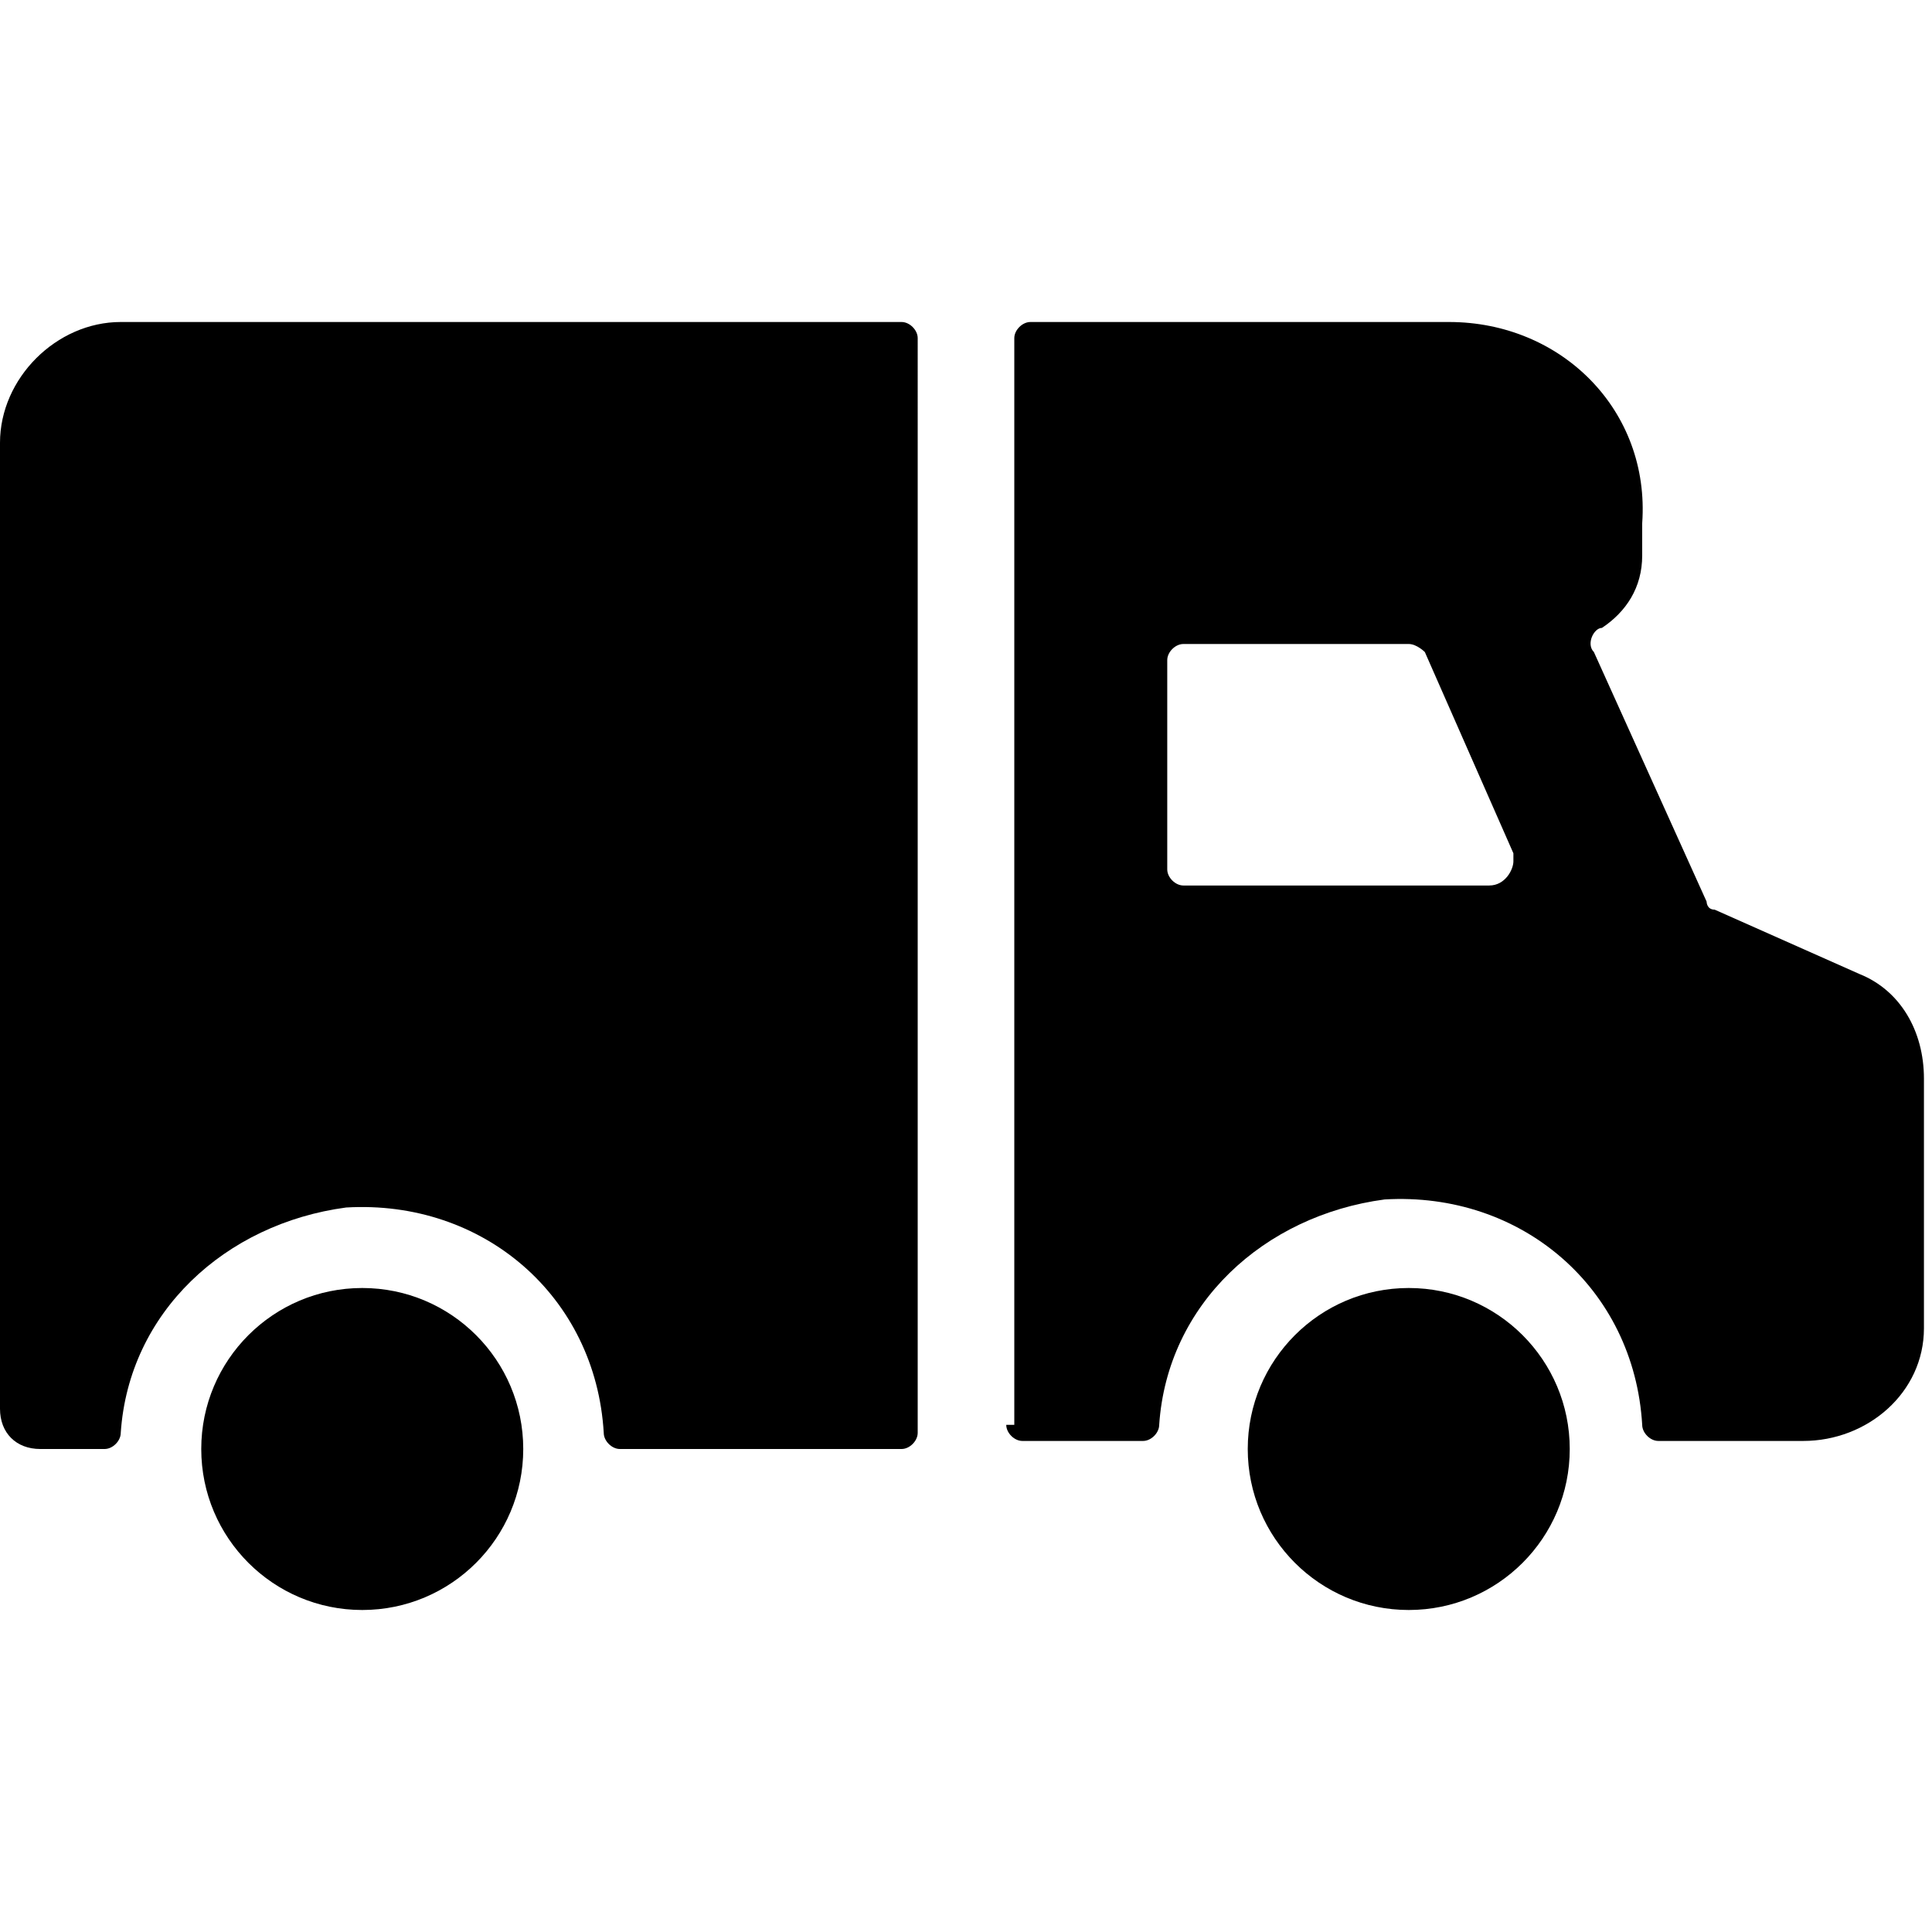
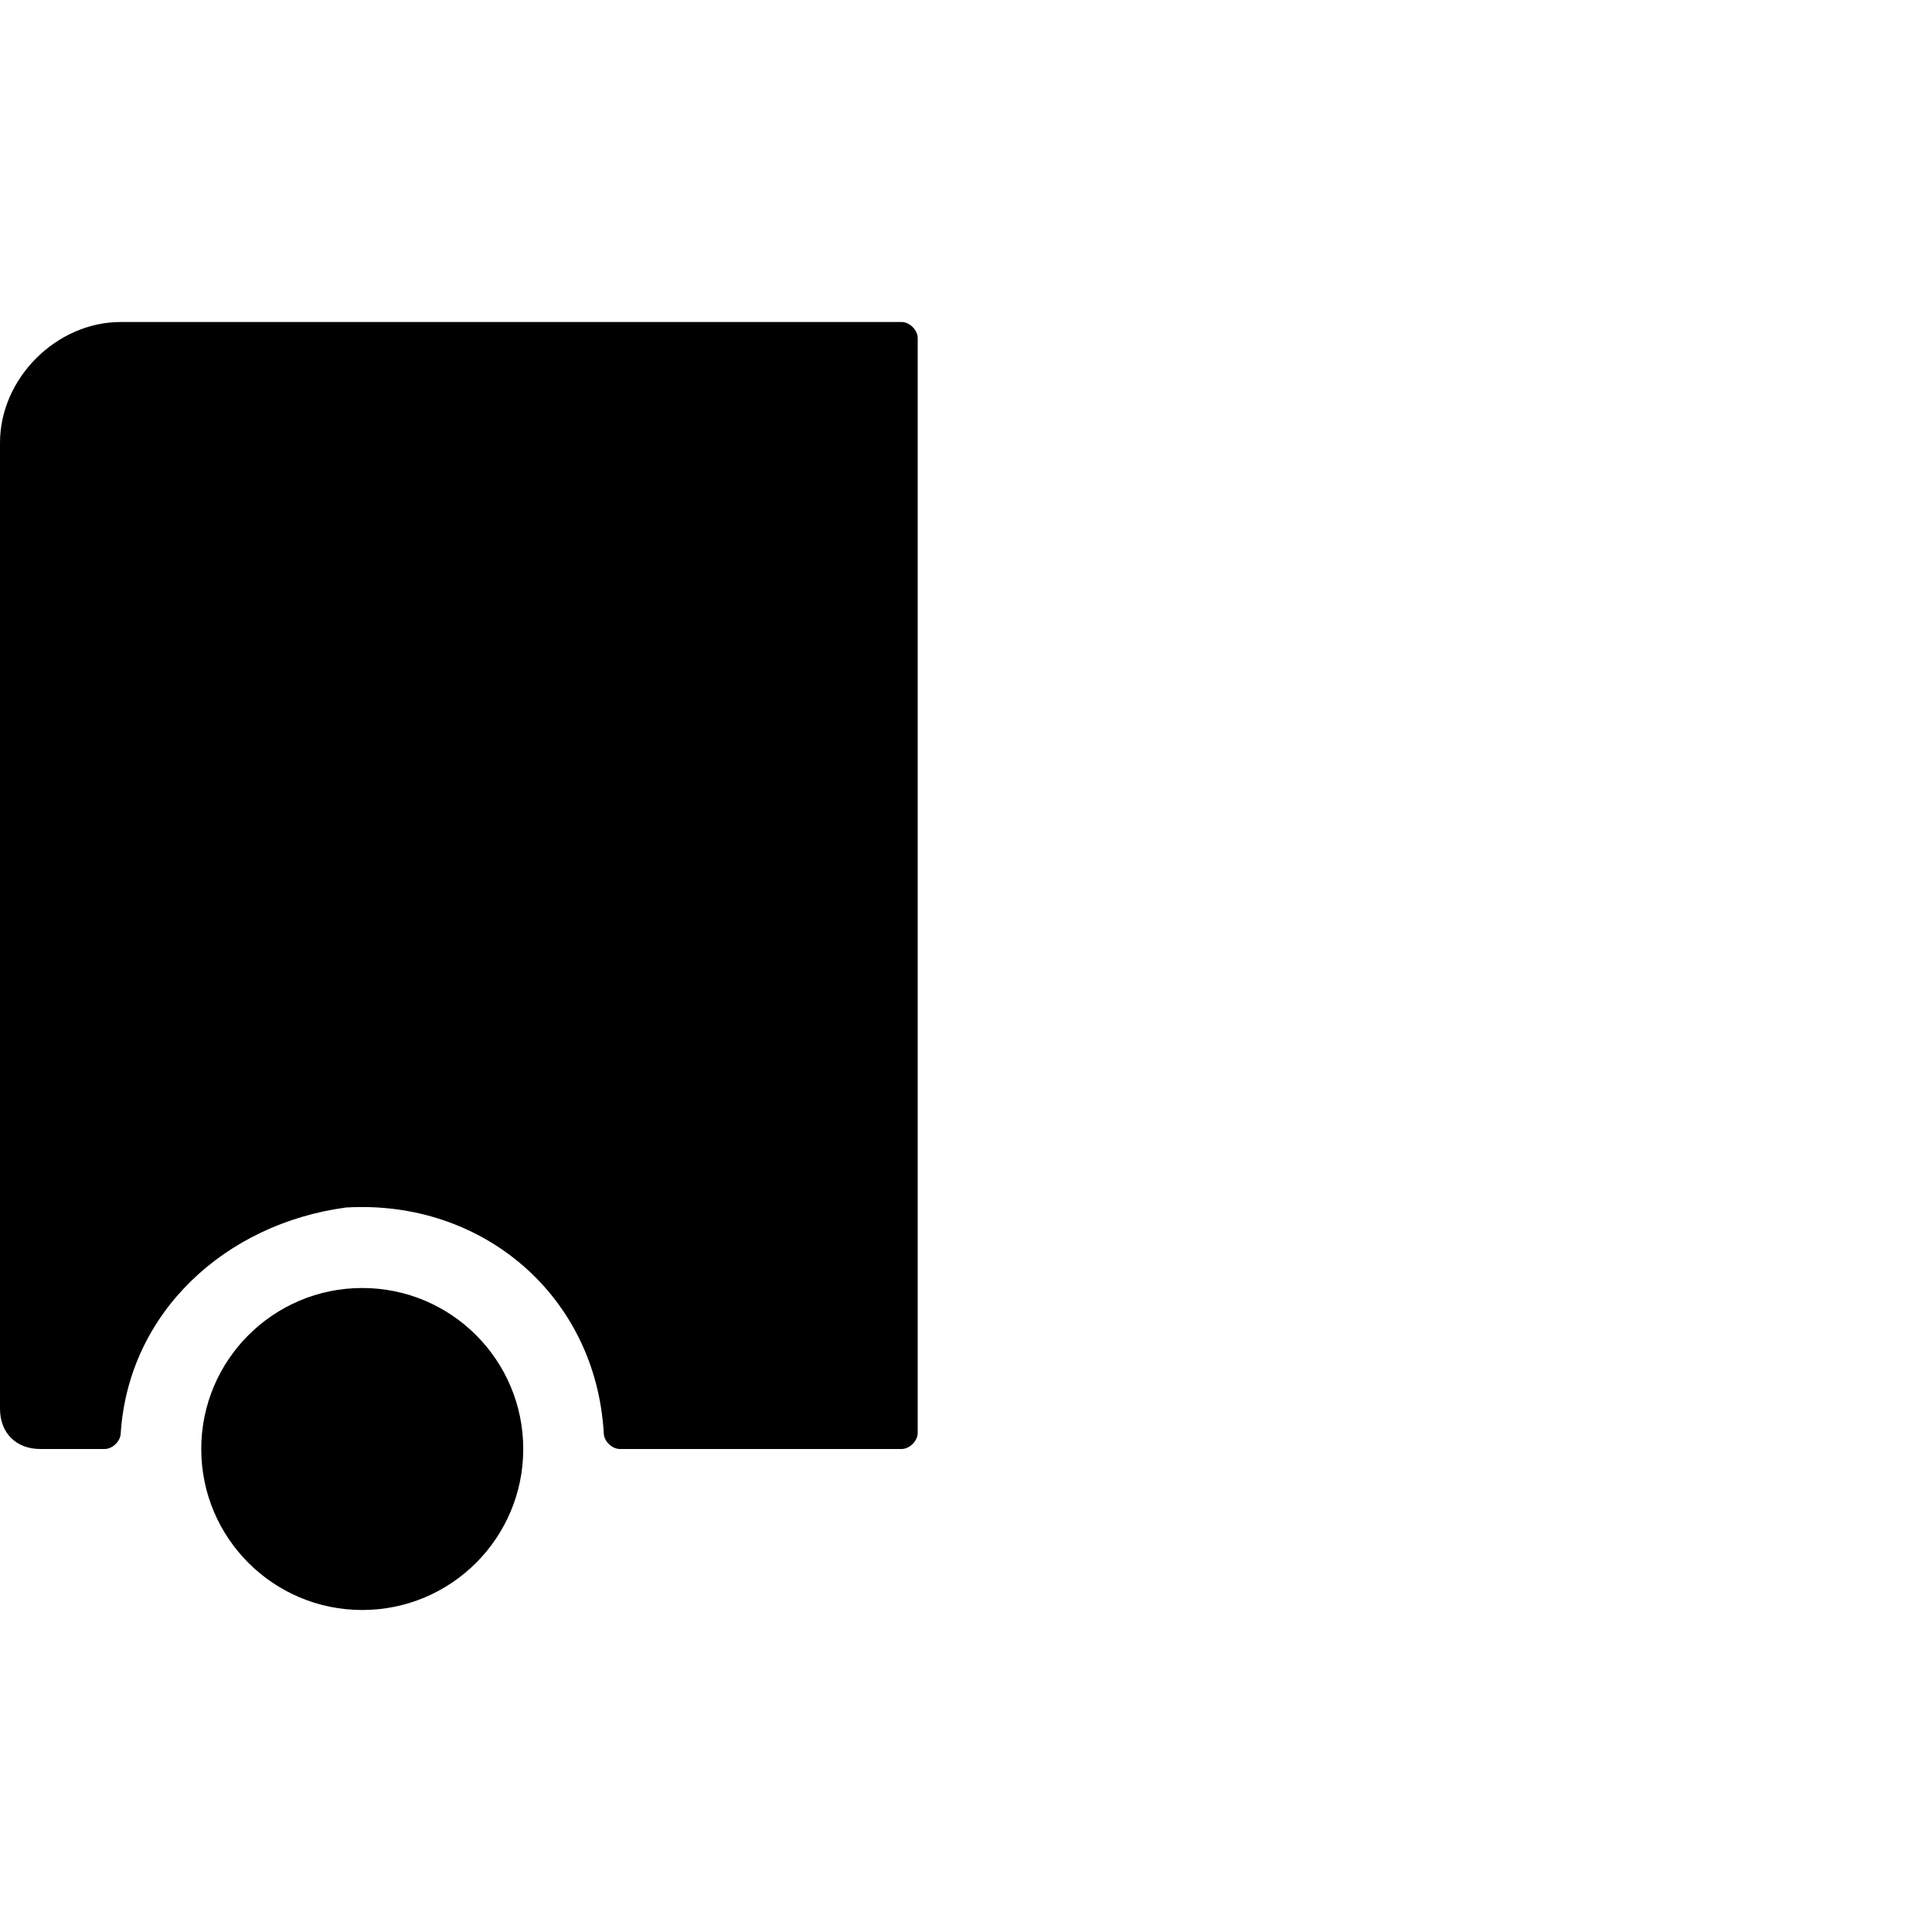
<svg xmlns="http://www.w3.org/2000/svg" version="1.1" id="Layer_1" x="0px" y="0px" viewBox="0 0 24 24" style="enable-background:new 0 0 24 24;" xml:space="preserve">
  <title>truck-cargo</title>
-   <path d="M12.5,17.7c0,0.1,0.1,0.2,0.2,0.2h1.5c0.1,0,0.2-0.1,0.2-0.2c0.1-1.5,1.3-2.6,2.8-2.8c1.7-0.1,3.1,1.1,3.2,2.8  c0,0.1,0.1,0.2,0.2,0.2h1.8c0.8,0,1.5-0.6,1.5-1.4v-3.1c0-0.6-0.3-1.1-0.8-1.3l-1.8-0.8c-0.1,0-0.1-0.1-0.1-0.1l-1.4-3.1  c-0.1-0.1,0-0.3,0.1-0.3c0.3-0.2,0.5-0.5,0.5-0.9V6.5C20.5,5.1,19.4,4,18,4h-5.2c-0.1,0-0.2,0.1-0.2,0.2V17.7z M17.5,8  c0.1,0,0.2,0.1,0.2,0.1l1.1,2.5c0,0,0,0.1,0,0.1c0,0.1-0.1,0.3-0.3,0.3h-3.8c-0.1,0-0.2-0.1-0.2-0.2V8.2c0-0.1,0.1-0.2,0.2-0.2H17.5  z" />
  <path d="M0,17.5C0,17.8,0.2,18,0.5,18h0.8c0.1,0,0.2-0.1,0.2-0.2c0.1-1.5,1.3-2.6,2.8-2.8c1.7-0.1,3.1,1.1,3.2,2.8  c0,0.1,0.1,0.2,0.2,0.2h3.5c0.1,0,0.2-0.1,0.2-0.2V4.2c0-0.1-0.1-0.2-0.2-0.2H1.5C0.7,4,0,4.7,0,5.5L0,17.5z" />
-   <circle cx="17.5" cy="18" r="2" />
  <circle cx="4.5" cy="18" r="2" />
</svg>